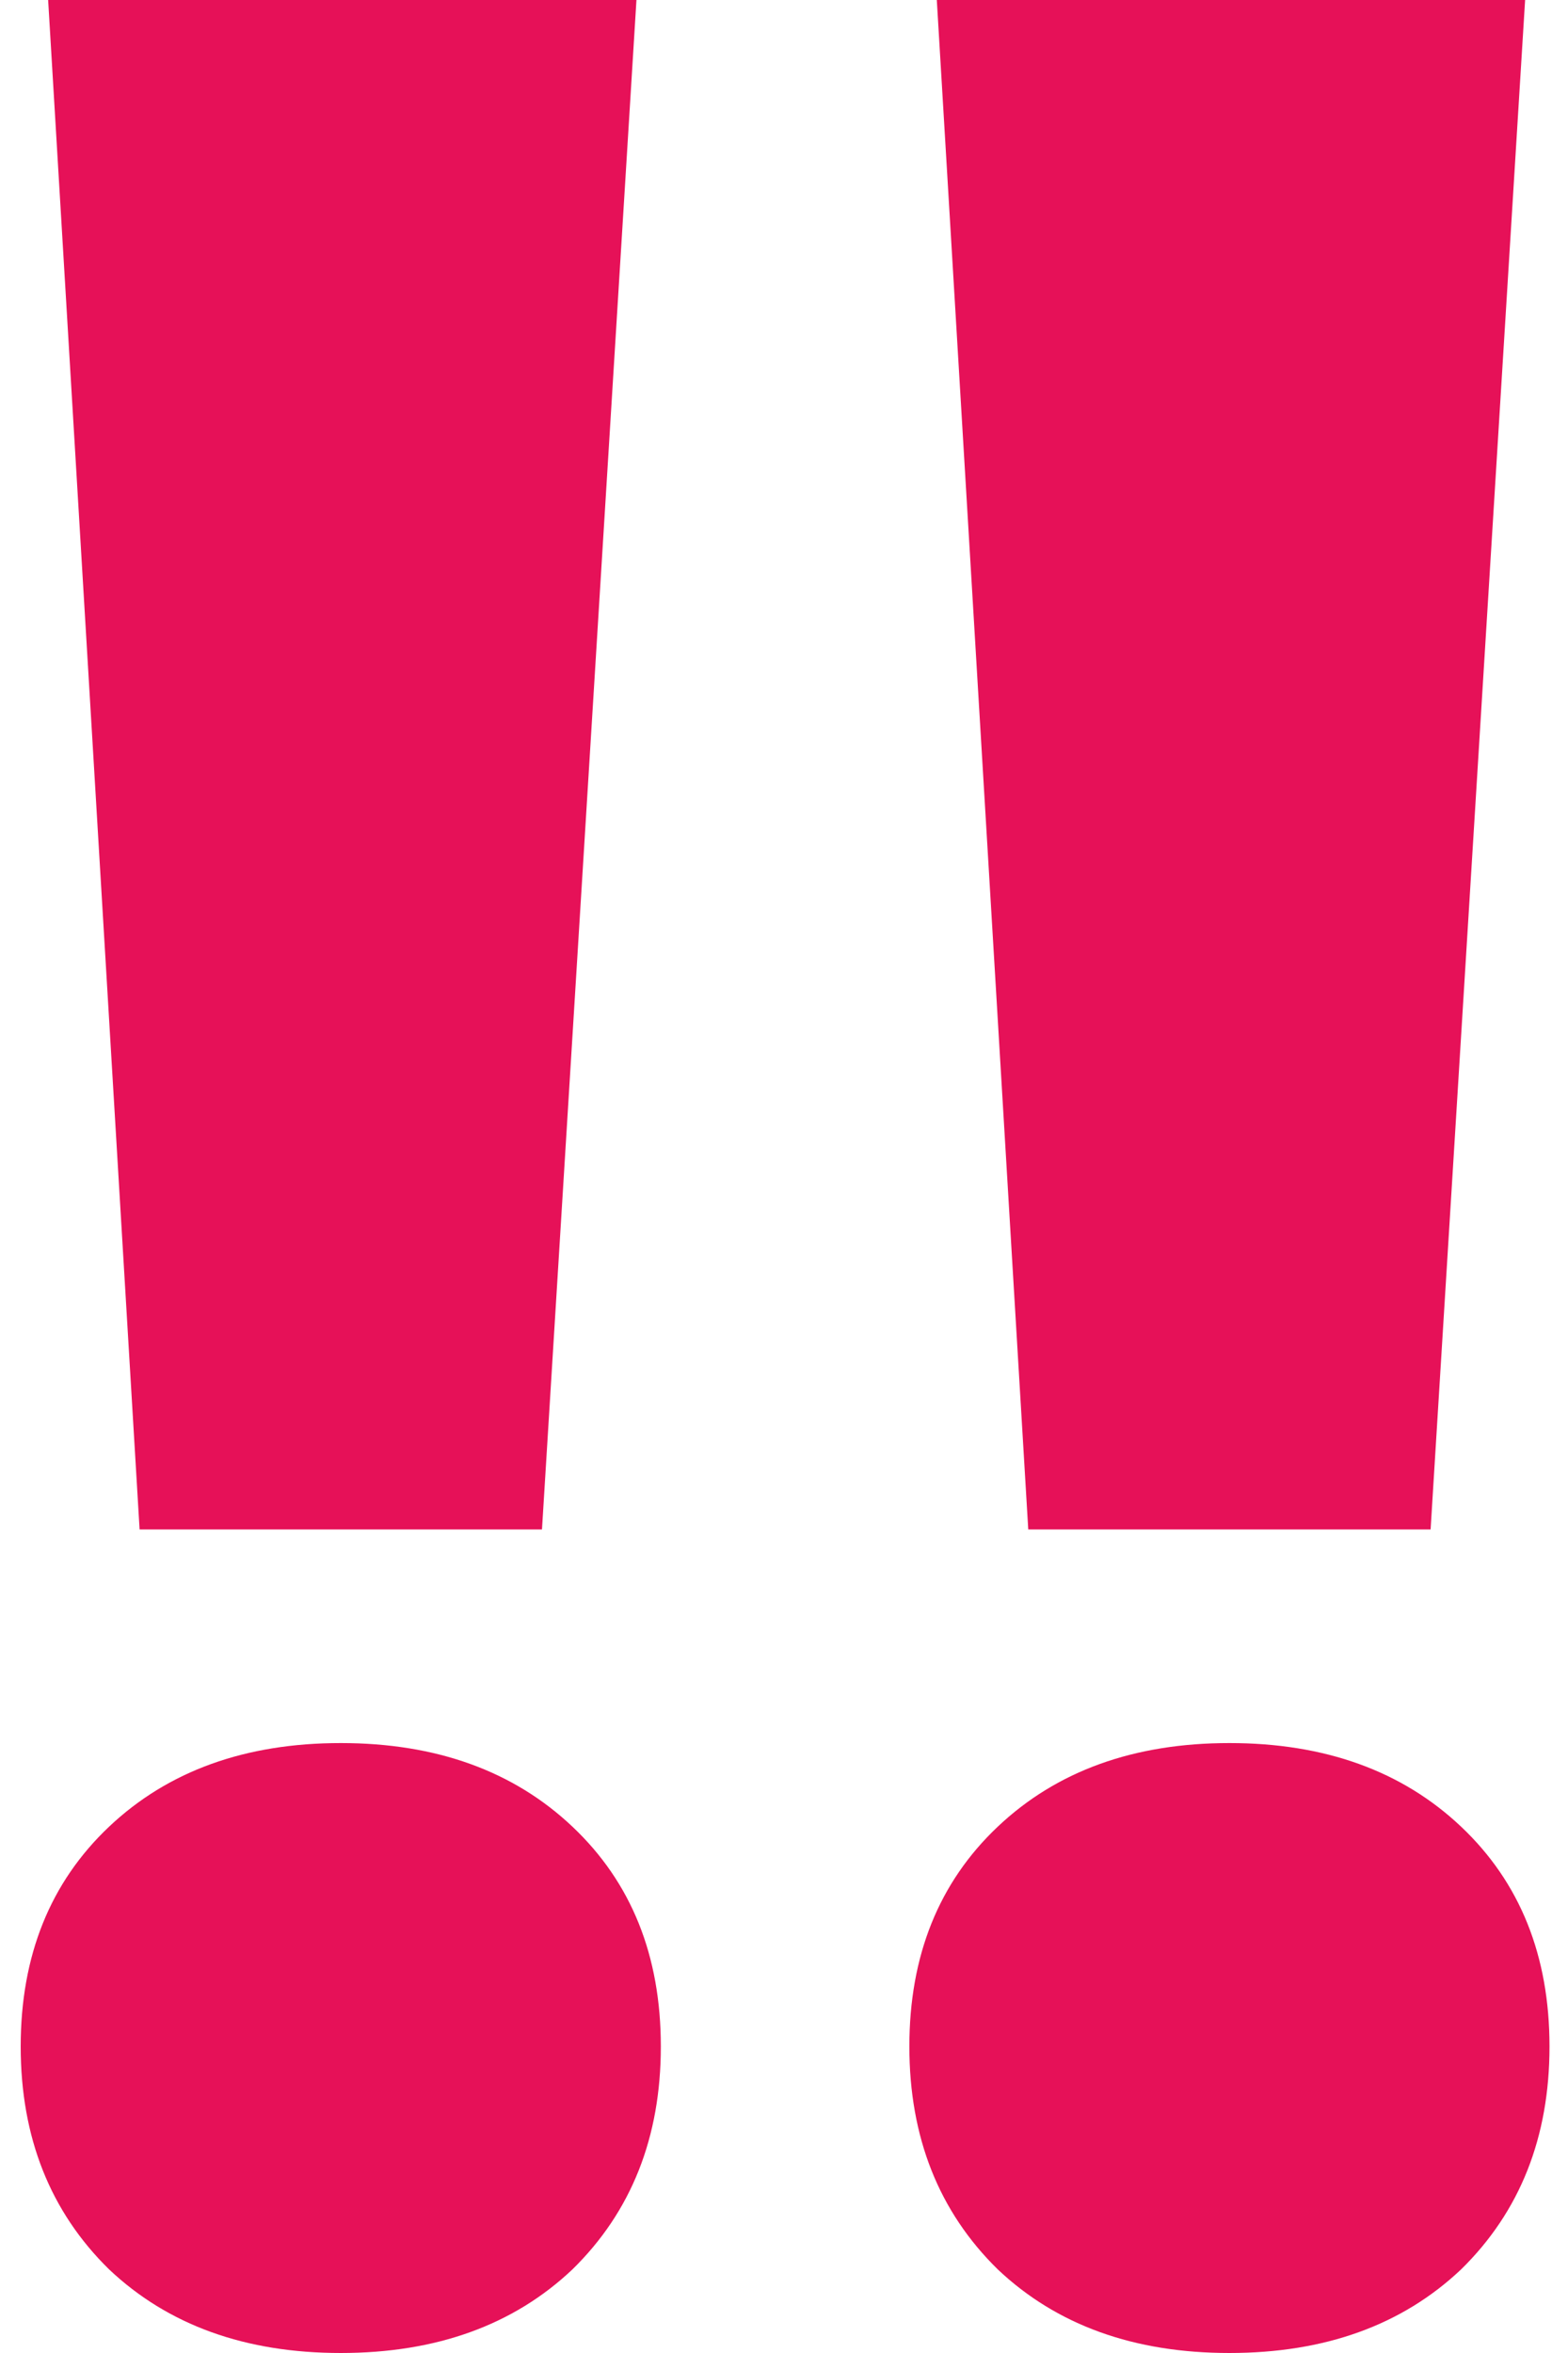
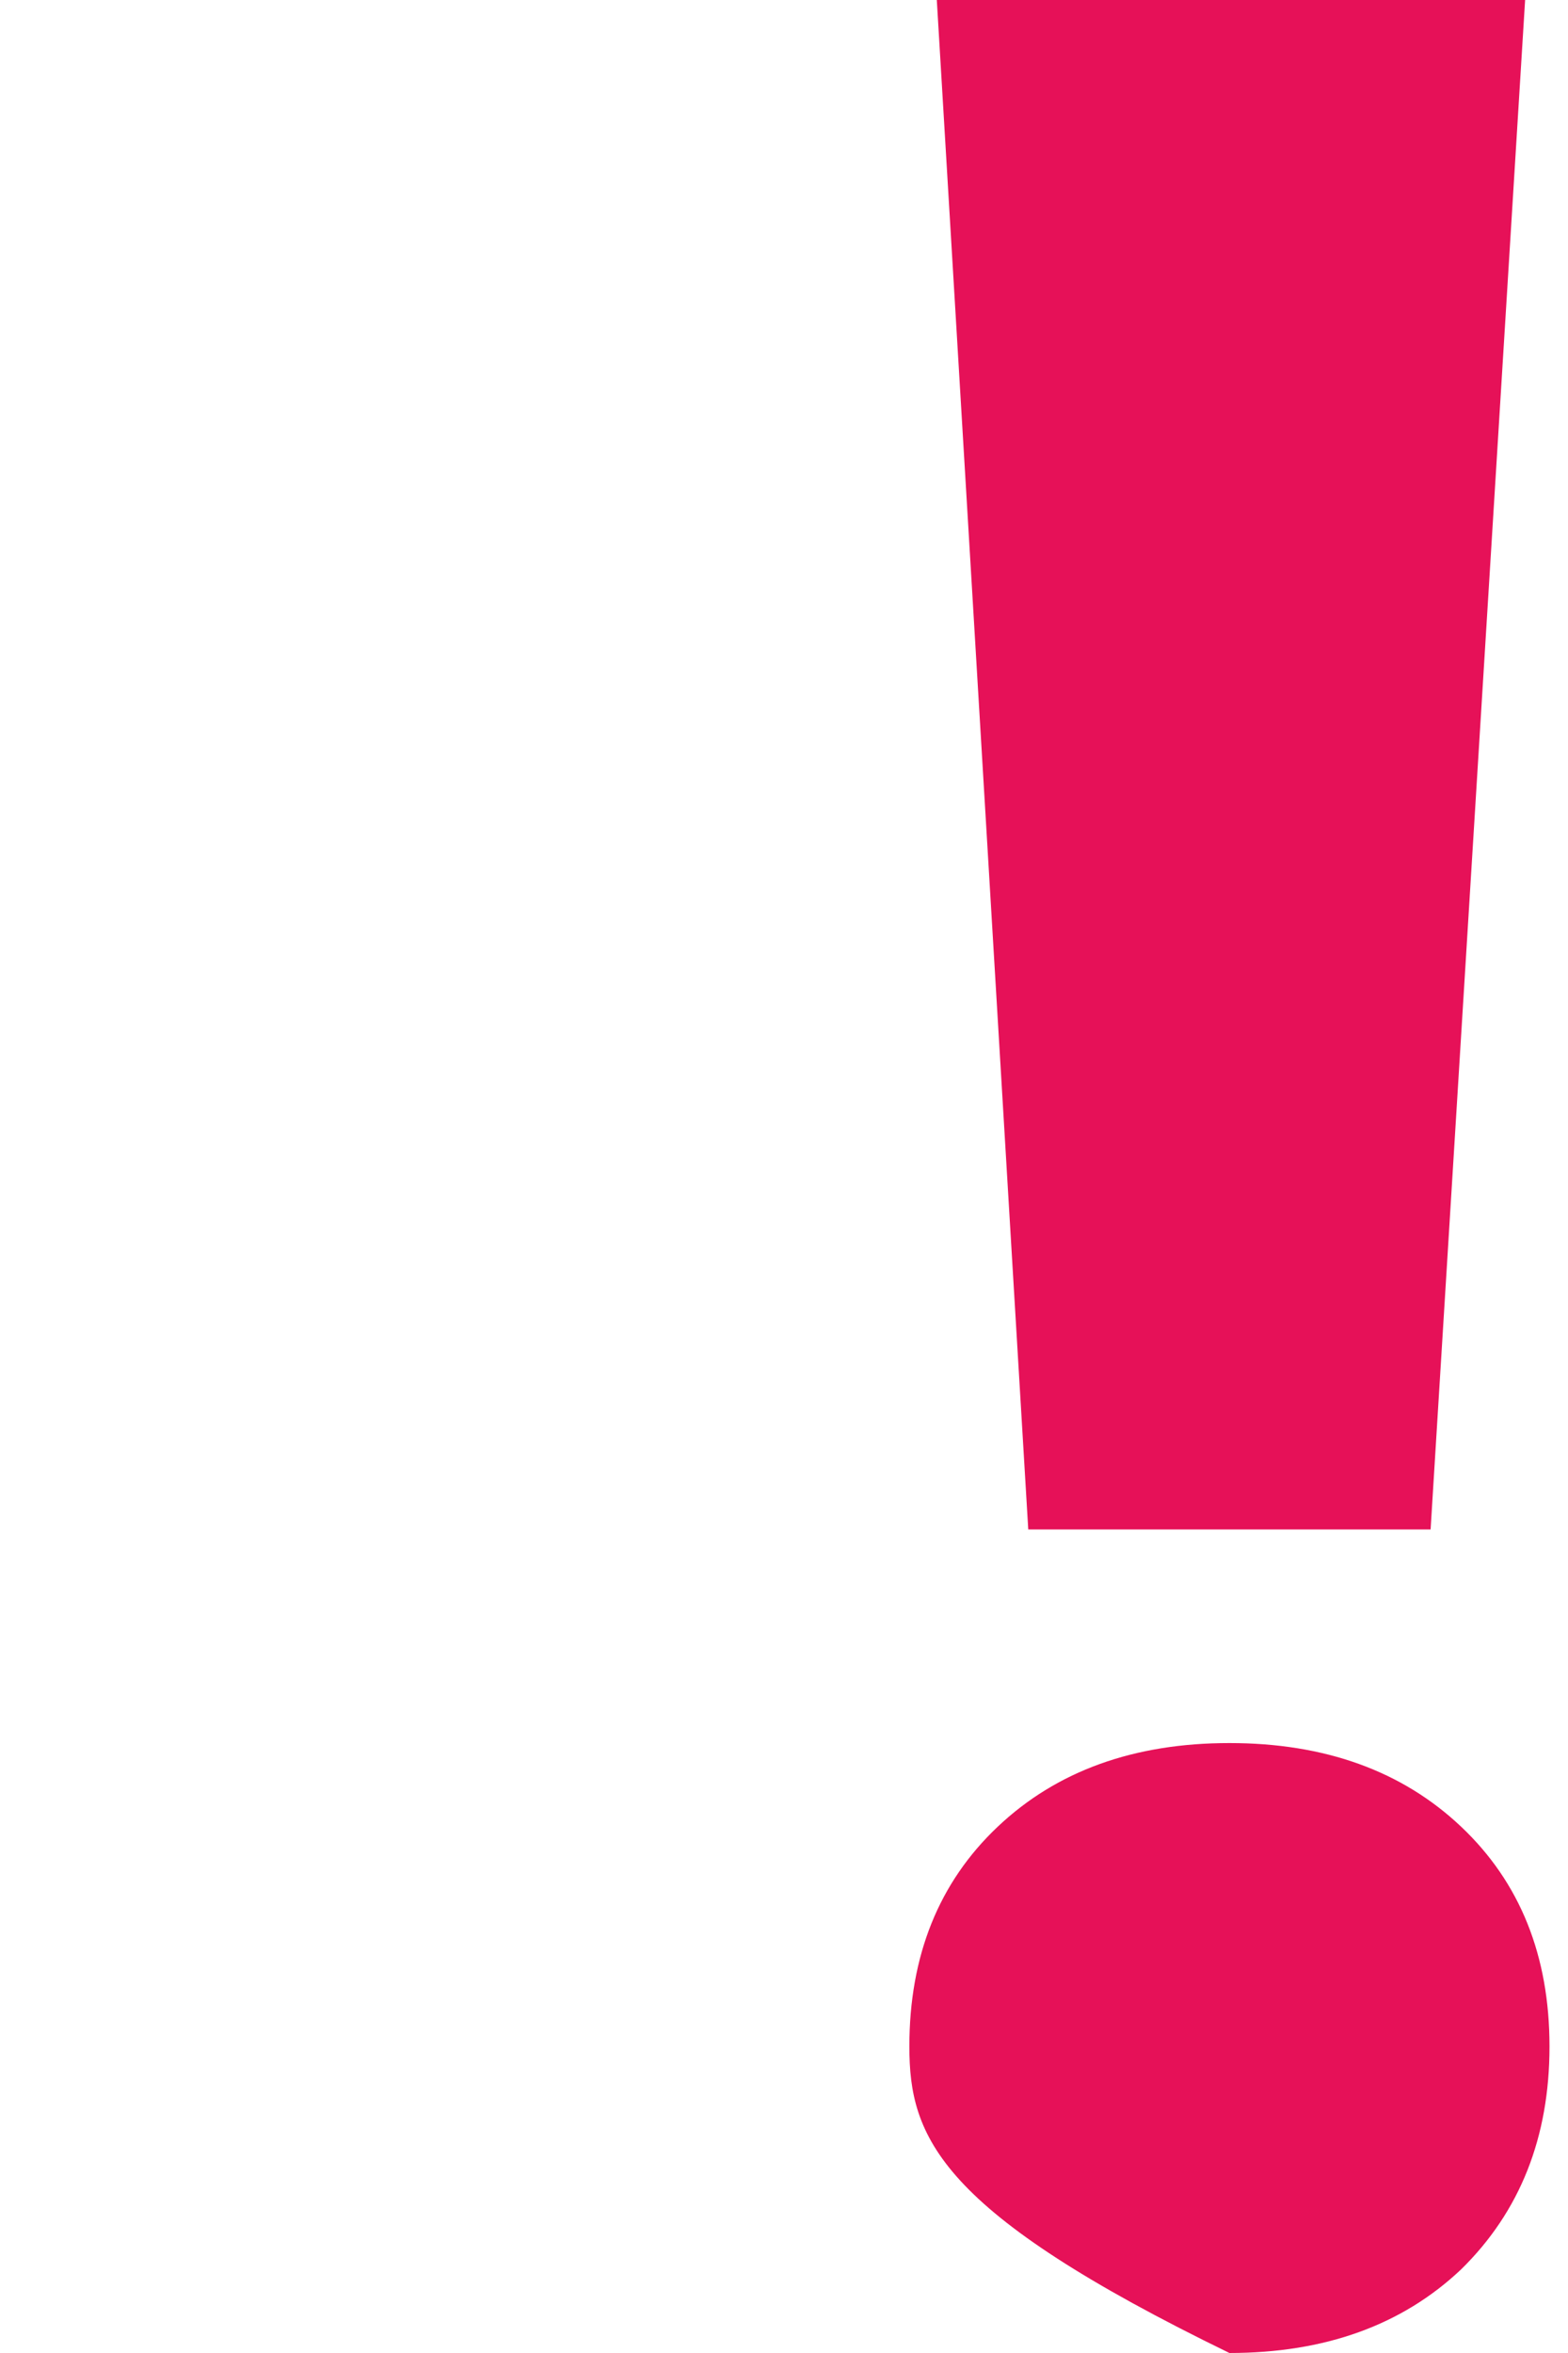
<svg xmlns="http://www.w3.org/2000/svg" width="40" height="60" viewBox="0 0 40 60" fill="none">
-   <path d="M1.228 0H16.236L13.826 39H3.561L1.228 0ZM8.693 60C6.257 60 4.287 59.289 2.783 57.868C1.28 56.395 0.528 54.5 0.528 52.184C0.528 49.868 1.28 48 2.783 46.579C4.287 45.158 6.257 44.447 8.693 44.447C11.13 44.447 13.1 45.158 14.603 46.579C16.107 48 16.858 49.868 16.858 52.184C16.858 54.5 16.107 56.395 14.603 57.868C13.1 59.289 11.13 60 8.693 60Z" fill="#E61158" />
-   <path d="M23.898 0H38.906L36.495 39H26.231L23.898 0ZM31.363 60C28.926 60 26.956 59.289 25.453 57.868C23.95 56.395 23.198 54.5 23.198 52.184C23.198 49.868 23.95 48 25.453 46.579C26.956 45.158 28.926 44.447 31.363 44.447C33.8 44.447 35.77 45.158 37.273 46.579C38.776 48 39.528 49.868 39.528 52.184C39.528 54.5 38.776 56.395 37.273 57.868C35.77 59.289 33.8 60 31.363 60Z" fill="#E61158" />
+   <path d="M23.898 0H38.906L36.495 39H26.231L23.898 0ZM31.363 60C23.95 56.395 23.198 54.5 23.198 52.184C23.198 49.868 23.95 48 25.453 46.579C26.956 45.158 28.926 44.447 31.363 44.447C33.8 44.447 35.77 45.158 37.273 46.579C38.776 48 39.528 49.868 39.528 52.184C39.528 54.5 38.776 56.395 37.273 57.868C35.77 59.289 33.8 60 31.363 60Z" fill="#E61158" />
</svg>